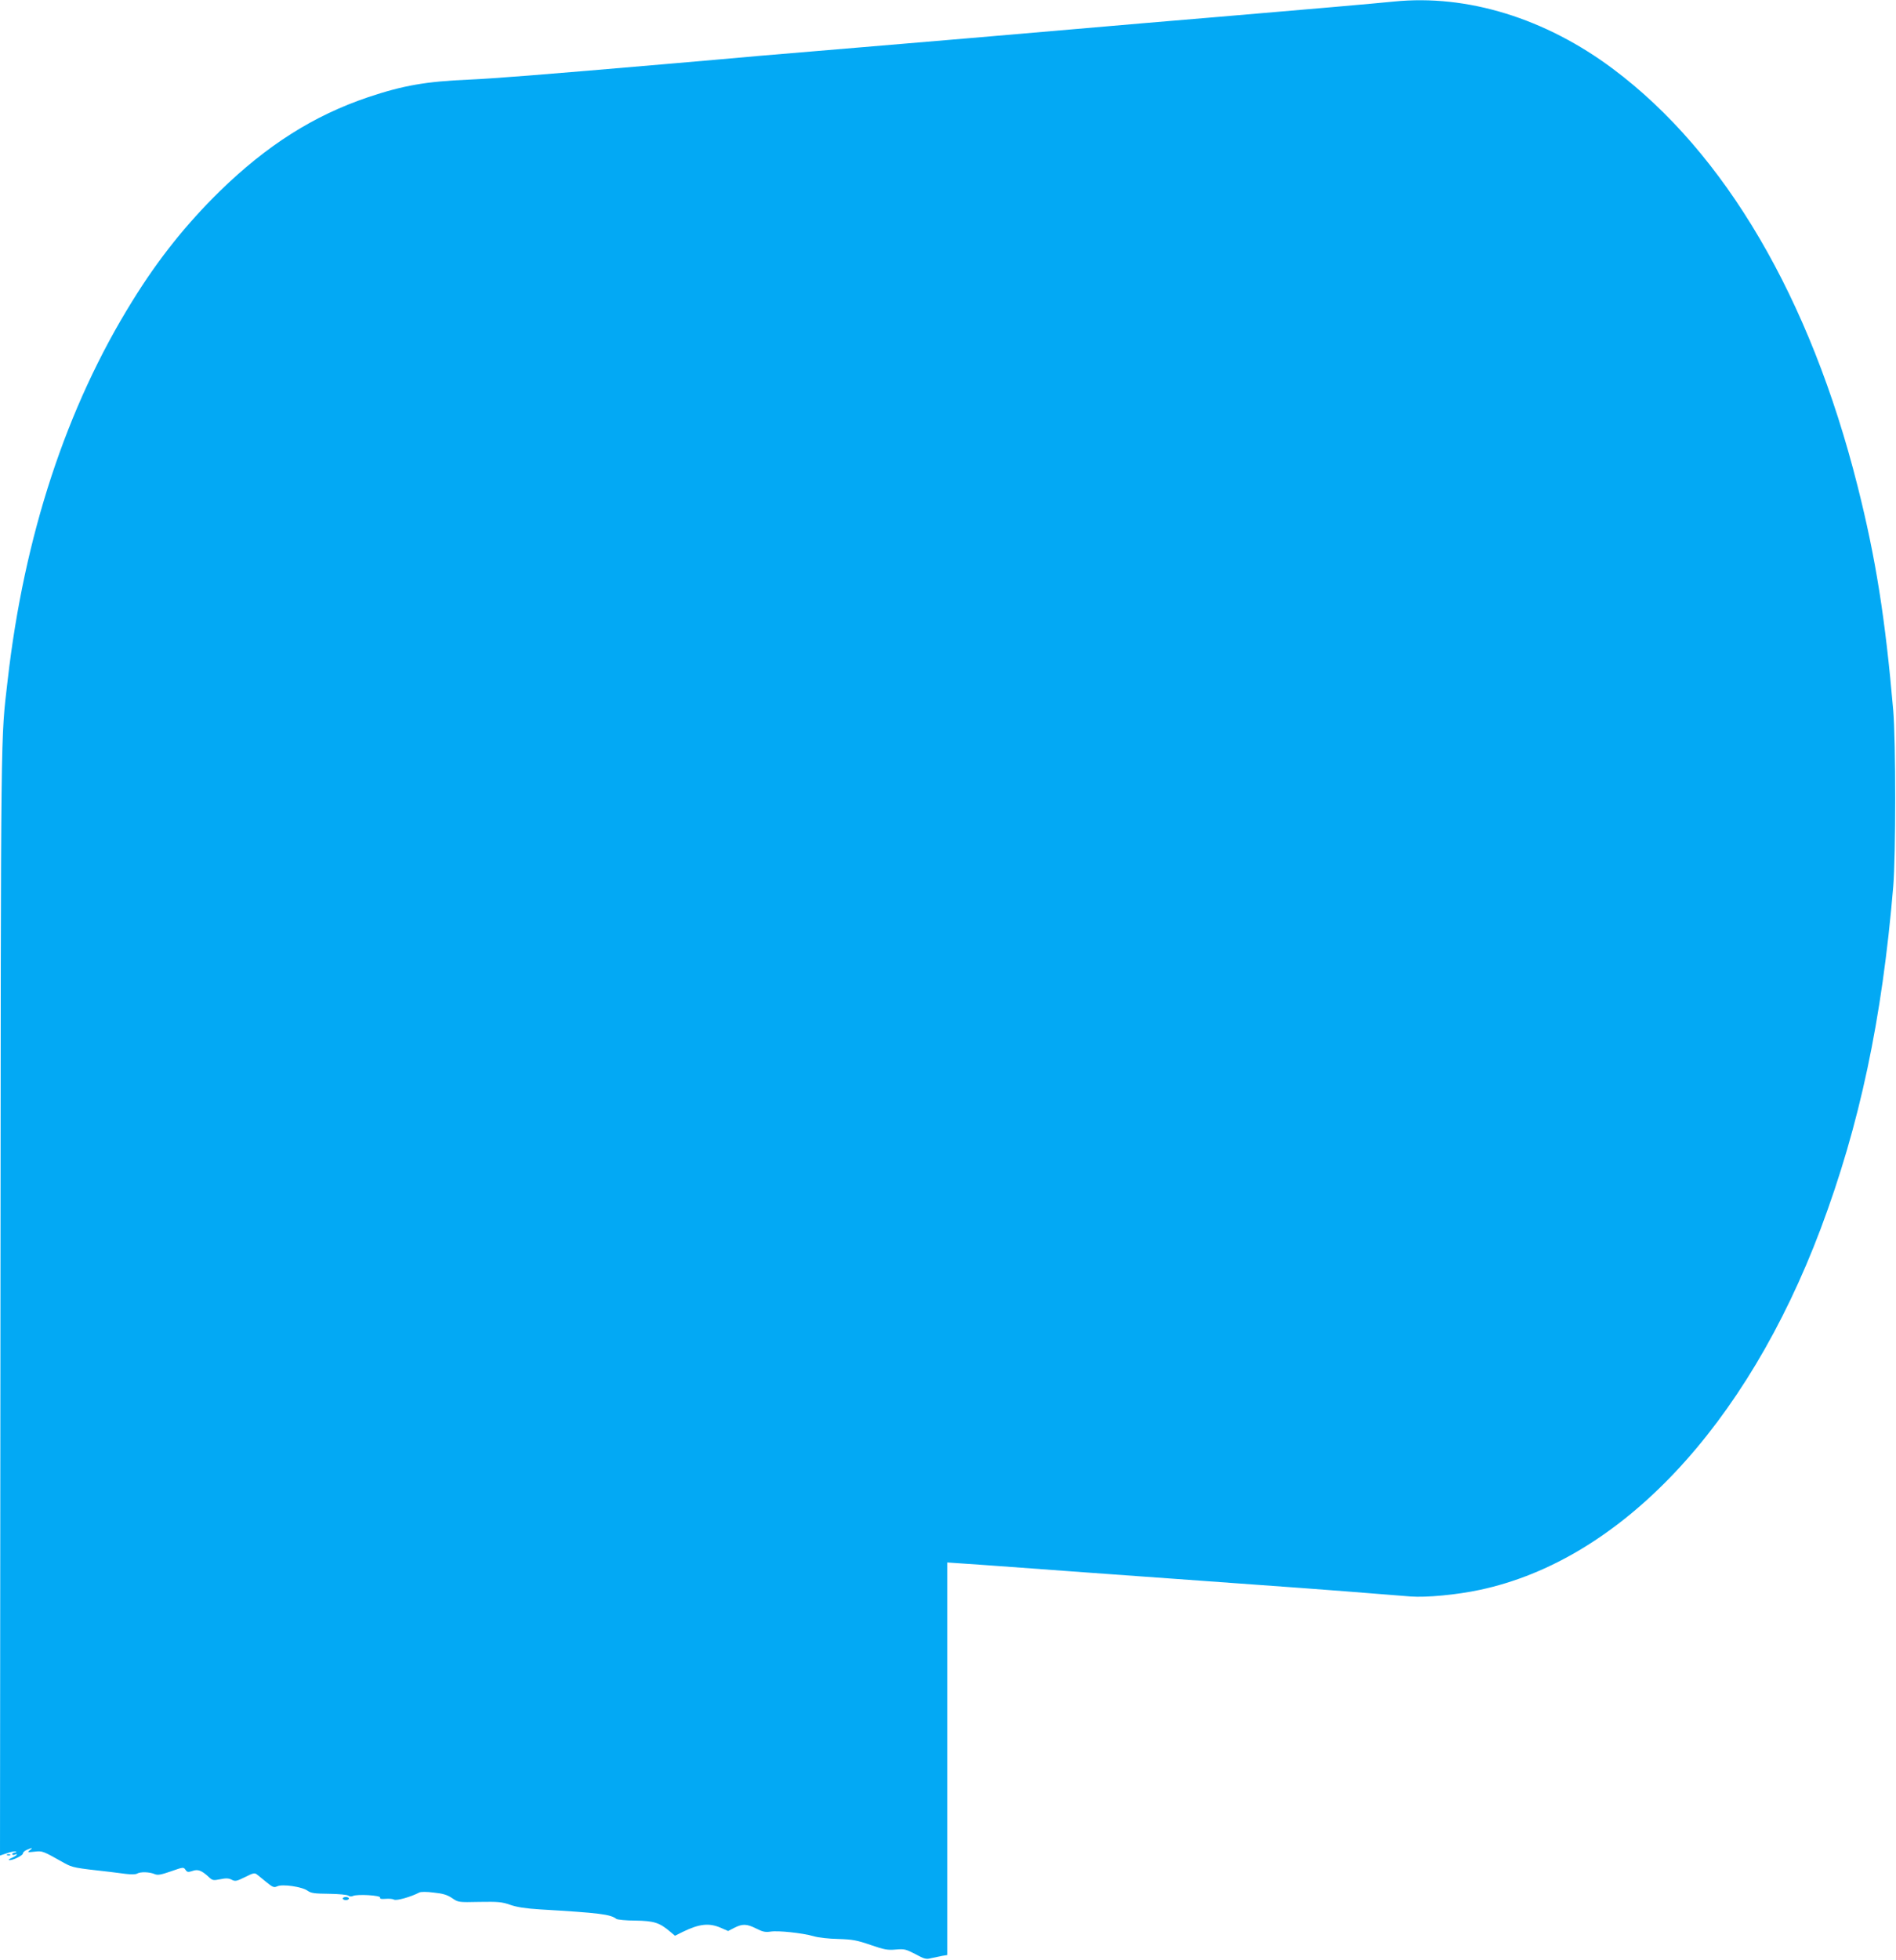
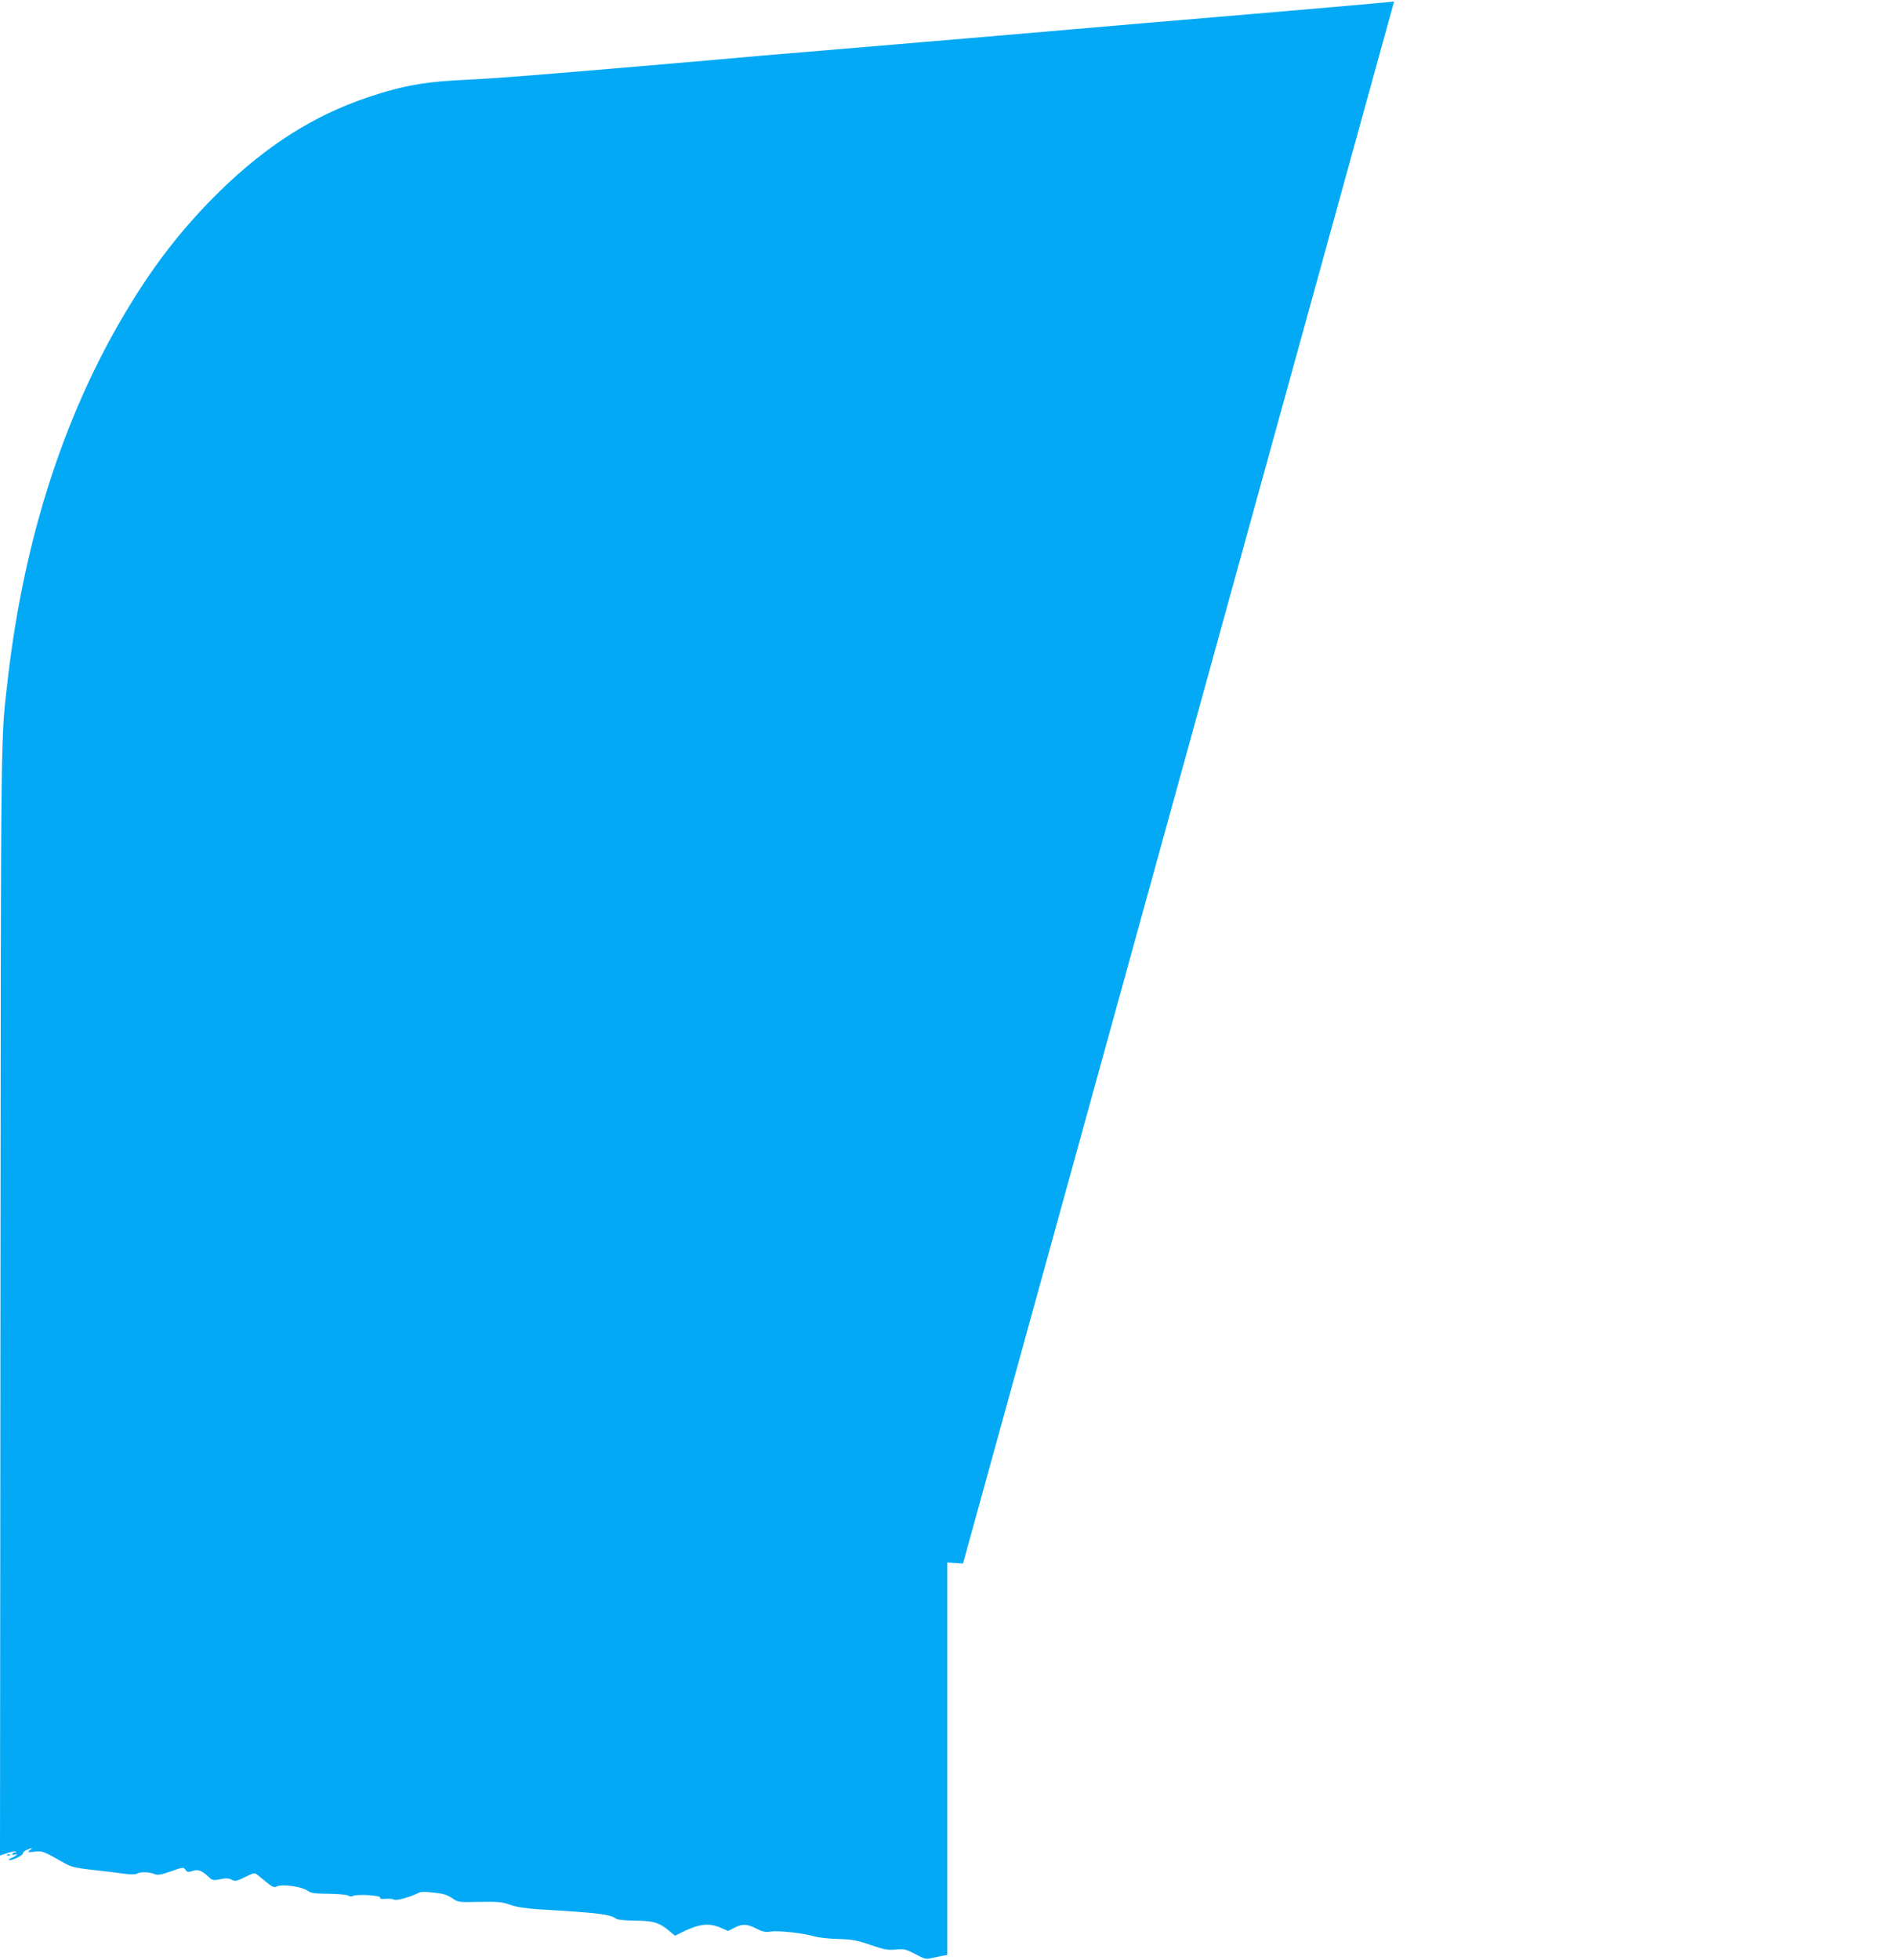
<svg xmlns="http://www.w3.org/2000/svg" version="1.0" width="1239pt" height="1280pt" viewBox="0 0 1239 1280" preserveAspectRatio="xMidYMid meet">
  <g transform="translate(0,1280) scale(0.1,-0.1)" fill="#03a9f4" stroke="none">
-     <path d="M9110 12790 c-107 -11 -586 -53 -1145 -100 -432 -36 -557 -47 -940 -80 -465 -40 -881 -76 -1410 -120 -264 -22 -559 -47 -655 -55 -187 -17 -294 -26 -570 -50 -882 -76 -1153 -97 -1325 -105 -282 -12 -430 -38 -660 -115 -355 -120 -659 -312 -969 -614 -220 -216 -401 -442 -571 -717 -431 -693 -707 -1532 -815 -2477 -46 -400 -44 -210 -47 -4059 l-3 -3617 45 15 c24 9 50 13 57 11 8 -3 6 -6 -4 -6 -10 -1 -18 -5 -18 -11 0 -5 7 -7 15 -4 30 12 14 -6 -17 -20 -20 -8 -26 -15 -16 -15 25 -1 88 31 88 44 0 7 11 17 25 23 35 16 43 15 19 -3 -17 -13 -14 -14 31 -9 53 6 53 6 195 -74 55 -30 65 -32 300 -58 25 -3 71 -9 102 -13 34 -4 64 -4 74 2 22 13 81 11 114 -3 21 -9 41 -5 108 18 79 28 82 28 94 10 11 -16 17 -17 45 -8 36 13 60 4 106 -38 25 -24 30 -25 76 -16 38 8 56 7 75 -3 23 -12 32 -10 87 17 51 26 63 29 77 18 9 -7 38 -30 63 -51 41 -33 49 -37 71 -27 34 16 163 -3 198 -29 23 -16 44 -19 140 -20 64 -1 119 -6 126 -12 8 -6 20 -7 31 -2 28 13 183 4 177 -11 -3 -8 7 -10 35 -8 22 2 47 0 56 -5 16 -9 111 18 164 46 10 6 49 6 95 0 60 -6 89 -15 120 -36 41 -28 42 -28 180 -25 121 2 146 0 200 -19 43 -15 100 -24 196 -30 391 -23 459 -32 498 -62 7 -5 63 -11 125 -11 121 -2 156 -13 226 -72 l32 -27 52 26 c107 52 171 59 247 26 l48 -21 41 21 c53 27 81 26 143 -5 41 -21 59 -25 93 -20 50 8 209 -9 282 -30 29 -9 101 -17 160 -18 94 -3 122 -8 212 -39 90 -31 112 -35 165 -30 56 5 66 2 128 -30 56 -31 71 -35 100 -27 18 4 50 11 71 15 l37 6 0 1282 0 1282 103 -7 c56 -4 165 -11 242 -17 187 -14 890 -65 1325 -96 424 -30 913 -66 1155 -86 66 -5 157 -12 202 -16 103 -8 304 11 453 43 919 195 1741 1066 2228 2359 255 679 401 1366 474 2235 17 202 17 953 0 1150 -52 601 -114 994 -233 1465 -310 1230 -866 2177 -1597 2724 -443 332 -955 489 -1432 441z" />
+     <path d="M9110 12790 c-107 -11 -586 -53 -1145 -100 -432 -36 -557 -47 -940 -80 -465 -40 -881 -76 -1410 -120 -264 -22 -559 -47 -655 -55 -187 -17 -294 -26 -570 -50 -882 -76 -1153 -97 -1325 -105 -282 -12 -430 -38 -660 -115 -355 -120 -659 -312 -969 -614 -220 -216 -401 -442 -571 -717 -431 -693 -707 -1532 -815 -2477 -46 -400 -44 -210 -47 -4059 l-3 -3617 45 15 c24 9 50 13 57 11 8 -3 6 -6 -4 -6 -10 -1 -18 -5 -18 -11 0 -5 7 -7 15 -4 30 12 14 -6 -17 -20 -20 -8 -26 -15 -16 -15 25 -1 88 31 88 44 0 7 11 17 25 23 35 16 43 15 19 -3 -17 -13 -14 -14 31 -9 53 6 53 6 195 -74 55 -30 65 -32 300 -58 25 -3 71 -9 102 -13 34 -4 64 -4 74 2 22 13 81 11 114 -3 21 -9 41 -5 108 18 79 28 82 28 94 10 11 -16 17 -17 45 -8 36 13 60 4 106 -38 25 -24 30 -25 76 -16 38 8 56 7 75 -3 23 -12 32 -10 87 17 51 26 63 29 77 18 9 -7 38 -30 63 -51 41 -33 49 -37 71 -27 34 16 163 -3 198 -29 23 -16 44 -19 140 -20 64 -1 119 -6 126 -12 8 -6 20 -7 31 -2 28 13 183 4 177 -11 -3 -8 7 -10 35 -8 22 2 47 0 56 -5 16 -9 111 18 164 46 10 6 49 6 95 0 60 -6 89 -15 120 -36 41 -28 42 -28 180 -25 121 2 146 0 200 -19 43 -15 100 -24 196 -30 391 -23 459 -32 498 -62 7 -5 63 -11 125 -11 121 -2 156 -13 226 -72 l32 -27 52 26 c107 52 171 59 247 26 l48 -21 41 21 c53 27 81 26 143 -5 41 -21 59 -25 93 -20 50 8 209 -9 282 -30 29 -9 101 -17 160 -18 94 -3 122 -8 212 -39 90 -31 112 -35 165 -30 56 5 66 2 128 -30 56 -31 71 -35 100 -27 18 4 50 11 71 15 l37 6 0 1282 0 1282 103 -7 z" />
    <path d="M48 683 c7 -3 16 -2 19 1 4 3 -2 6 -13 5 -11 0 -14 -3 -6 -6z" />
-     <path d="M2240 400 c0 -5 9 -10 20 -10 11 0 20 5 20 10 0 6 -9 10 -20 10 -11 0 -20 -4 -20 -10z" />
  </g>
</svg>